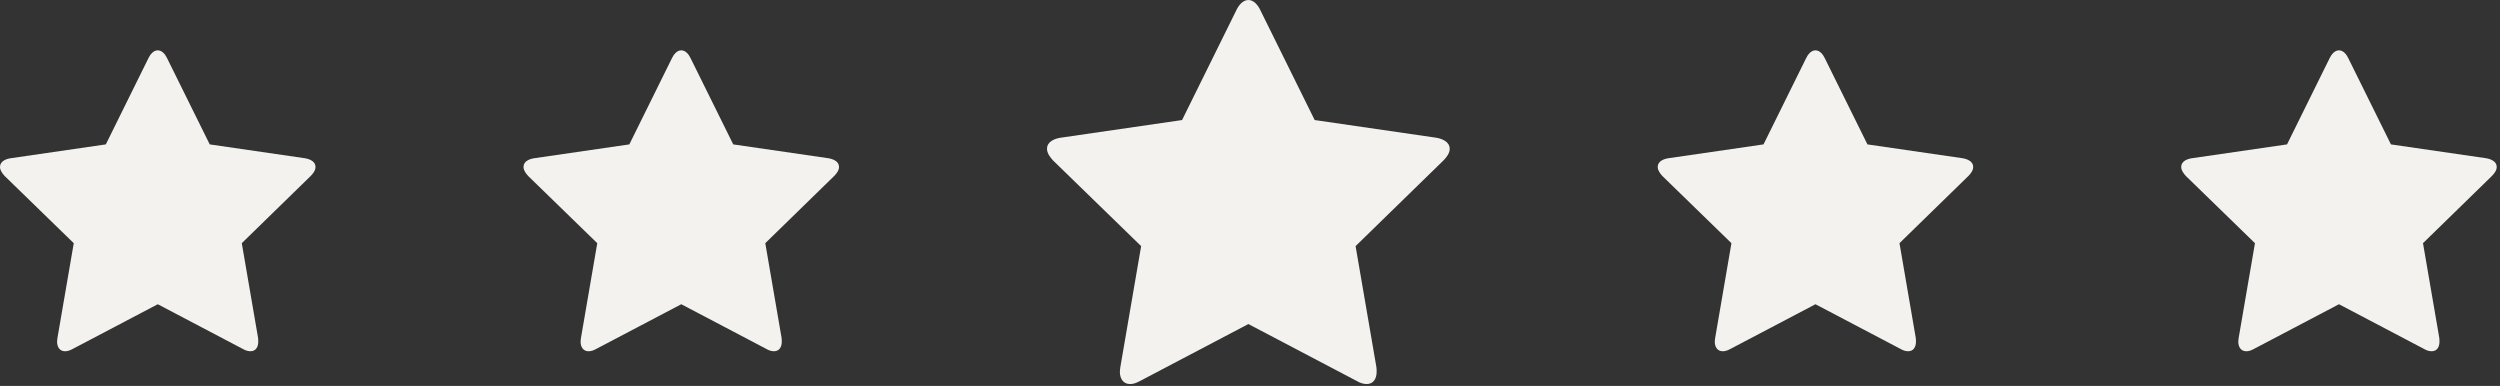
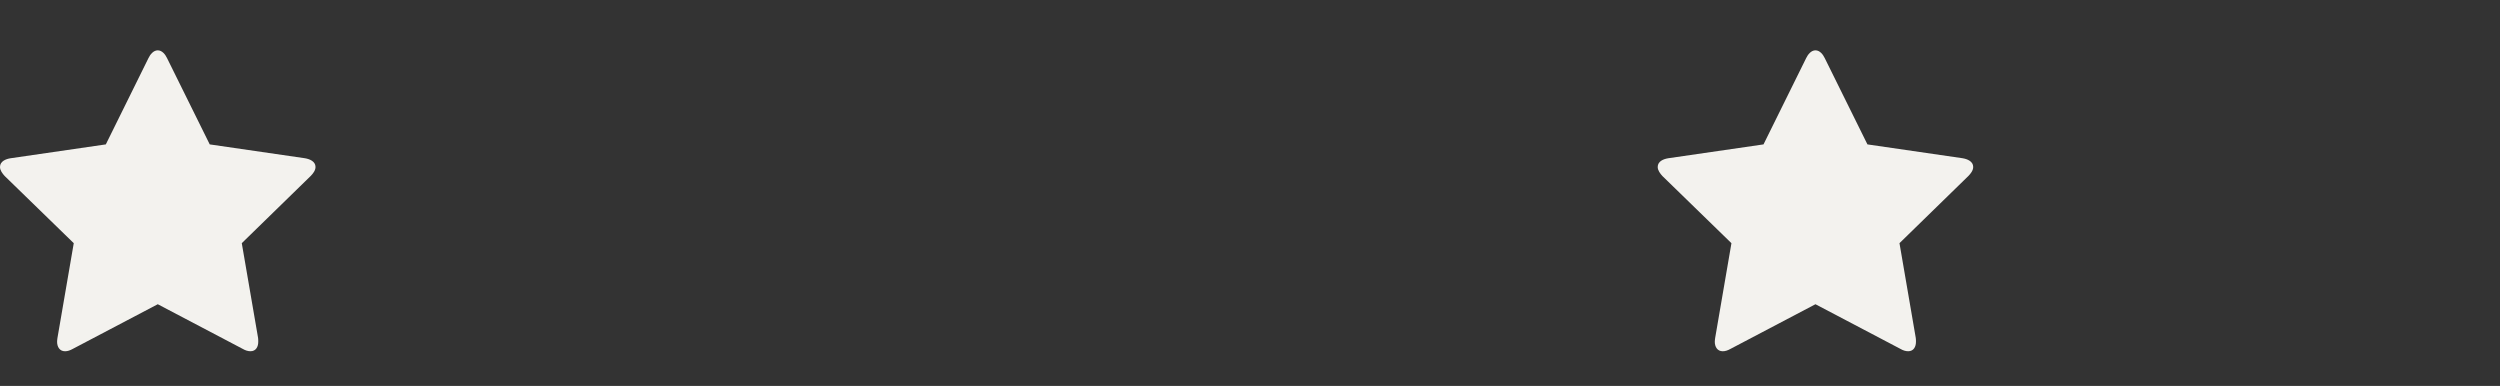
<svg xmlns="http://www.w3.org/2000/svg" width="149px" height="23px" viewBox="0 0 149 23" version="1.1">
  <rect x="0" y="0" width="149" height="23" fill="#333333" stroke="none" />
  <title>Sterne</title>
  <desc>Created with Sketch.</desc>
  <defs />
  <g id="Über-uns----Philosophie-1920" stroke="none" stroke-width="1" fill="none" fill-rule="evenodd" transform="translate(-886, -1797)">
    <g id="Content" transform="translate(0, 1130)" fill="#F3F2EE">
      <g id="Highlight-DIESE-VARIANTE-ÜBERNEHMEN" transform="translate(0, 557)">
        <g id="Sterne" transform="translate(886, 110)">
          <path d="M18.512,10.493 L14.41,14.493 L15.382,20.143 C15.392,20.223 15.392,20.292 15.392,20.371 C15.392,20.663 15.256,20.934 14.929,20.934 C14.771,20.934 14.613,20.879 14.477,20.799 L9.403,18.132 L4.328,20.799 C4.182,20.879 4.035,20.935 3.877,20.935 C3.549,20.935 3.403,20.663 3.403,20.371 C3.403,20.292 3.415,20.223 3.424,20.144 L4.396,14.494 L0.282,10.493 C0.146,10.346 0,10.154 0,9.951 C0,9.611 0.351,9.475 0.633,9.431 L6.307,8.606 L8.848,3.464 C8.951,3.249 9.143,3 9.403,3 C9.663,3 9.854,3.249 9.956,3.464 L12.5,8.606 L18.173,9.431 C18.442,9.476 18.805,9.612 18.805,9.951 C18.805,10.154 18.659,10.346 18.512,10.493" id="Fill-1" />
-           <path d="M49.713,10.493 L45.611,14.493 L46.583,20.143 C46.593,20.223 46.593,20.292 46.593,20.371 C46.593,20.663 46.457,20.934 46.13,20.934 C45.972,20.934 45.814,20.879 45.679,20.799 L40.604,18.132 L35.529,20.799 C35.383,20.879 35.236,20.935 35.078,20.935 C34.751,20.935 34.604,20.663 34.604,20.371 C34.604,20.292 34.616,20.223 34.625,20.144 L35.597,14.494 L31.483,10.493 C31.347,10.346 31.201,10.154 31.201,9.951 C31.201,9.611 31.553,9.475 31.834,9.431 L37.508,8.606 L40.05,3.464 C40.152,3.249 40.344,3 40.604,3 C40.864,3 41.056,3.249 41.157,3.464 L43.701,8.606 L49.374,9.431 C49.643,9.476 50.006,9.612 50.006,9.951 C50.006,10.154 49.86,10.346 49.713,10.493" id="Fill-1-Copy" />
-           <path d="M86.029,9.563 L80.793,14.668 L82.033,21.88 C82.047,21.982 82.047,22.069 82.047,22.17 C82.047,22.542 81.873,22.889 81.456,22.889 C81.254,22.889 81.052,22.818 80.88,22.716 L74.403,19.313 L67.926,22.717 C67.74,22.819 67.553,22.89 67.351,22.89 C66.932,22.89 66.745,22.543 66.745,22.171 C66.745,22.069 66.761,21.982 66.772,21.881 L68.012,14.669 L62.762,9.564 C62.589,9.375 62.402,9.131 62.402,8.871 C62.402,8.438 62.851,8.264 63.21,8.208 L70.451,7.155 L73.695,0.592 C73.826,0.318 74.071,0 74.403,0 C74.735,0 74.979,0.318 75.109,0.592 L78.355,7.155 L85.596,8.208 C85.939,8.265 86.402,8.439 86.402,8.871 C86.402,9.13 86.216,9.375 86.029,9.563" id="Fill-1-Copy-2" />
          <path d="M117.311,10.493 L113.209,14.493 L114.18,20.143 C114.191,20.223 114.191,20.292 114.191,20.371 C114.191,20.663 114.055,20.934 113.728,20.934 C113.57,20.934 113.412,20.879 113.276,20.799 L108.202,18.132 L103.127,20.799 C102.981,20.879 102.834,20.935 102.676,20.935 C102.348,20.935 102.202,20.663 102.202,20.371 C102.202,20.292 102.214,20.223 102.223,20.144 L103.194,14.494 L99.081,10.493 C98.945,10.346 98.799,10.154 98.799,9.951 C98.799,9.611 99.15,9.475 99.431,9.431 L105.105,8.606 L107.647,3.464 C107.75,3.249 107.942,3 108.202,3 C108.462,3 108.653,3.249 108.755,3.464 L111.299,8.606 L116.972,9.431 C117.241,9.476 117.603,9.612 117.603,9.951 C117.603,10.154 117.458,10.346 117.311,10.493" id="Fill-1-Copy-3" />
-           <path d="M148.512,10.493 L144.41,14.493 L145.382,20.143 C145.392,20.223 145.392,20.292 145.392,20.371 C145.392,20.663 145.256,20.934 144.929,20.934 C144.771,20.934 144.613,20.879 144.477,20.799 L139.403,18.132 L134.328,20.799 C134.182,20.879 134.035,20.935 133.877,20.935 C133.549,20.935 133.403,20.663 133.403,20.371 C133.403,20.292 133.415,20.223 133.424,20.144 L134.396,14.494 L130.282,10.493 C130.146,10.346 130,10.154 130,9.951 C130,9.611 130.351,9.475 130.633,9.431 L136.307,8.606 L138.848,3.464 C138.951,3.249 139.143,3 139.403,3 C139.663,3 139.854,3.249 139.956,3.464 L142.5,8.606 L148.173,9.431 C148.442,9.476 148.805,9.612 148.805,9.951 C148.805,10.154 148.659,10.346 148.512,10.493" id="Fill-1-Copy-4" />
        </g>
      </g>
    </g>
  </g>
</svg>